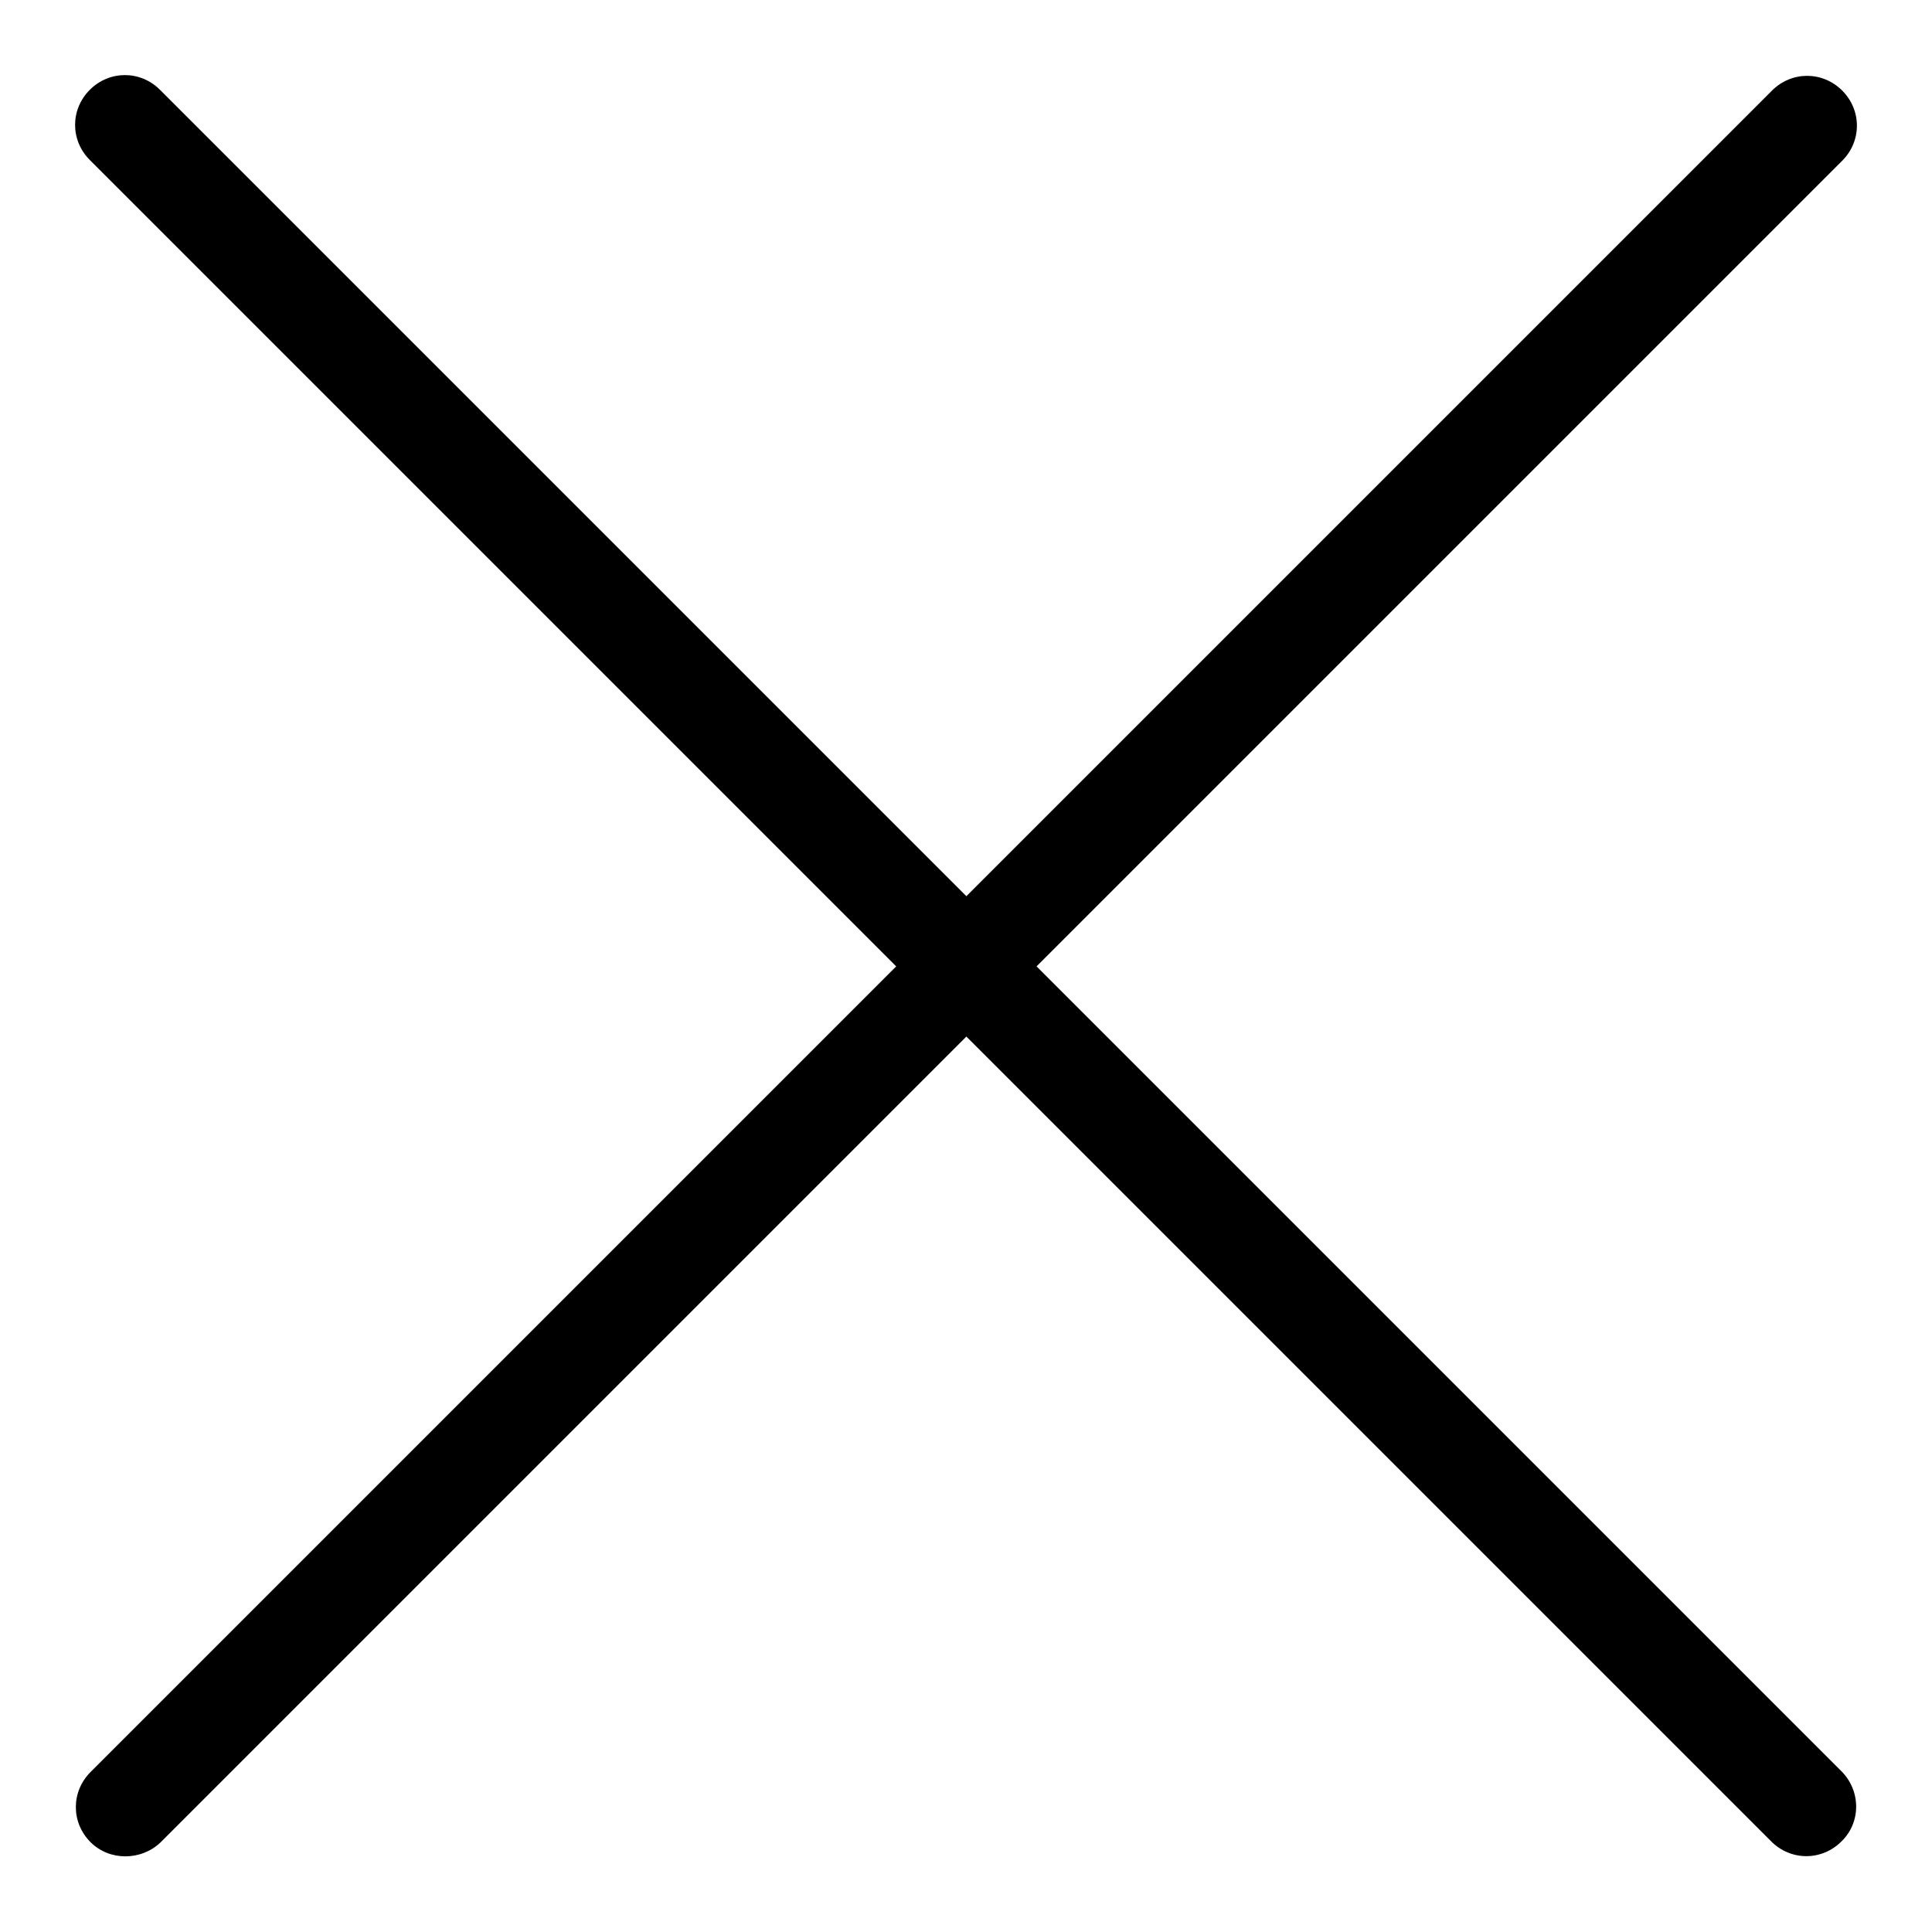
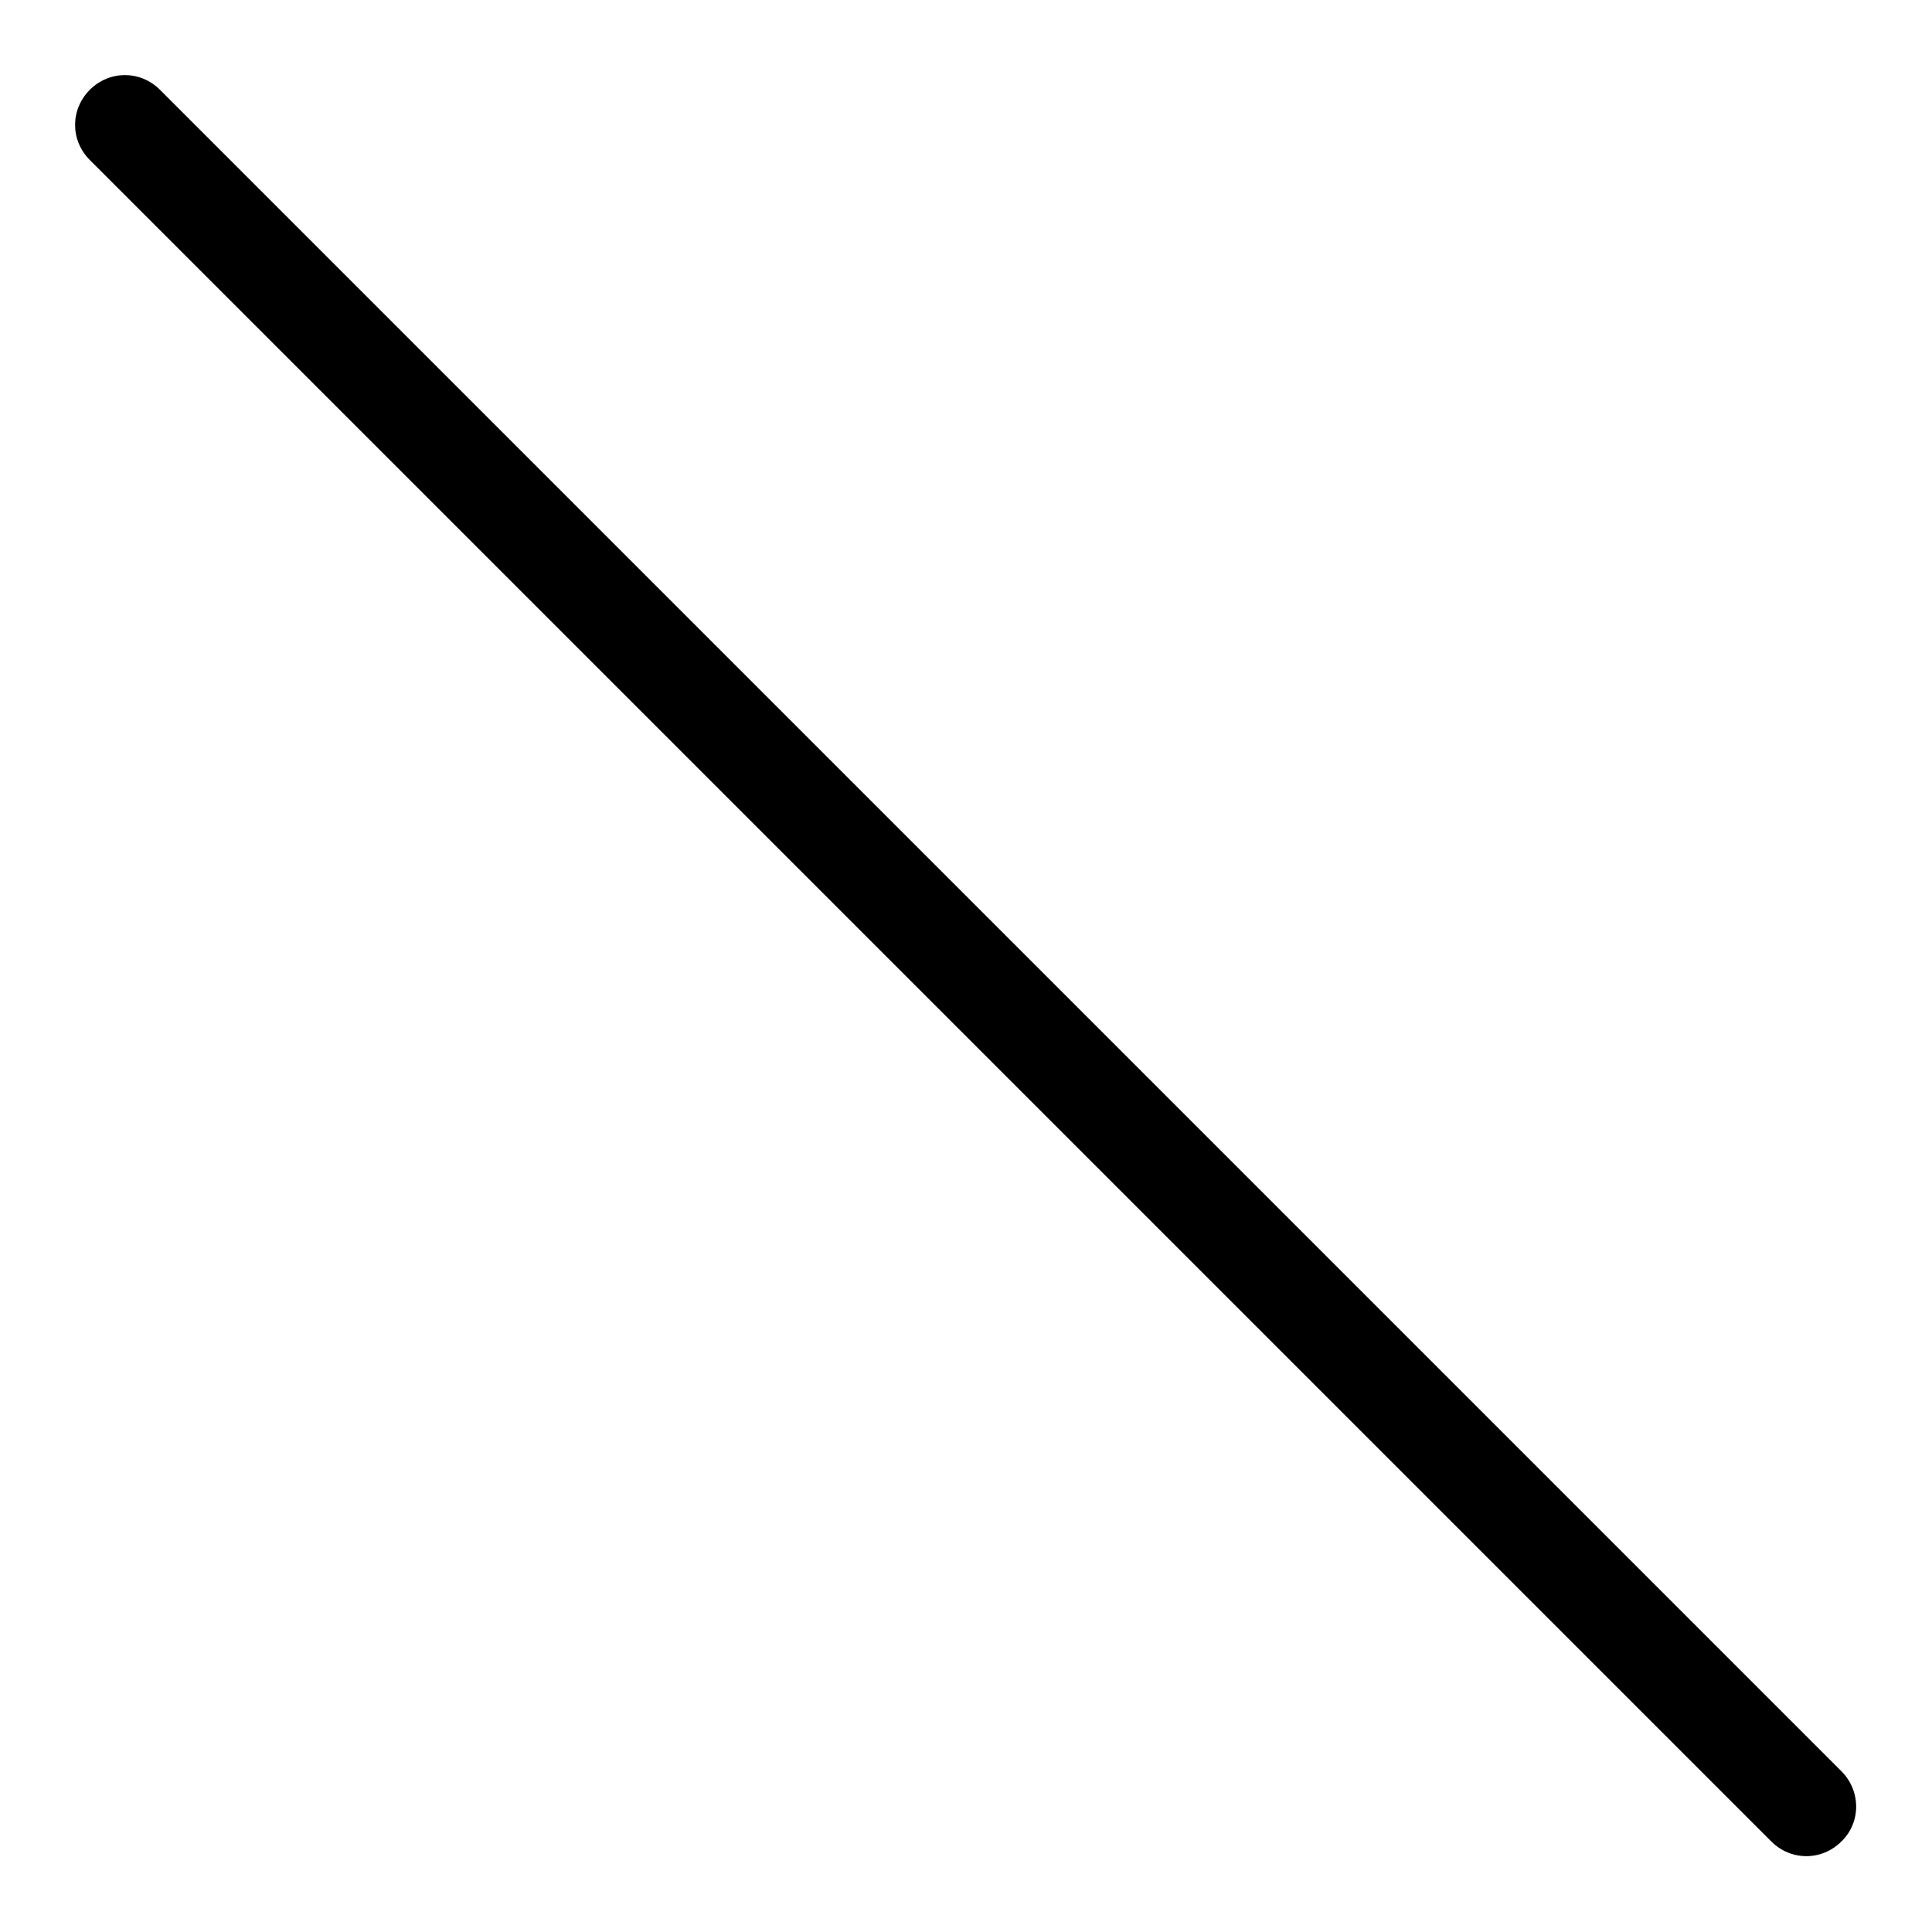
<svg xmlns="http://www.w3.org/2000/svg" version="1.1" x="0px" y="0px" viewBox="0 0 256 256" enable-background="new 0 0 256 256" xml:space="preserve">
  <g>
    <path fill="#000000" d="M244,244c-2.6,2.6-6.7,2.6-9.3,0L11.9,21.2c-2.6-2.6-2.6-6.7,0-9.3c2.6-2.6,6.7-2.6,9.3,0L244,234.7 C246.6,237.3,246.6,241.5,244,244L244,244z" />
-     <path fill="#000000" d="M12,244.1c-2.6-2.6-2.6-6.7,0-9.3L234.8,12c2.6-2.6,6.7-2.6,9.3,0c2.6,2.6,2.6,6.7,0,9.3L21.3,244.1 C18.7,246.6,14.5,246.6,12,244.1z" />
  </g>
</svg>